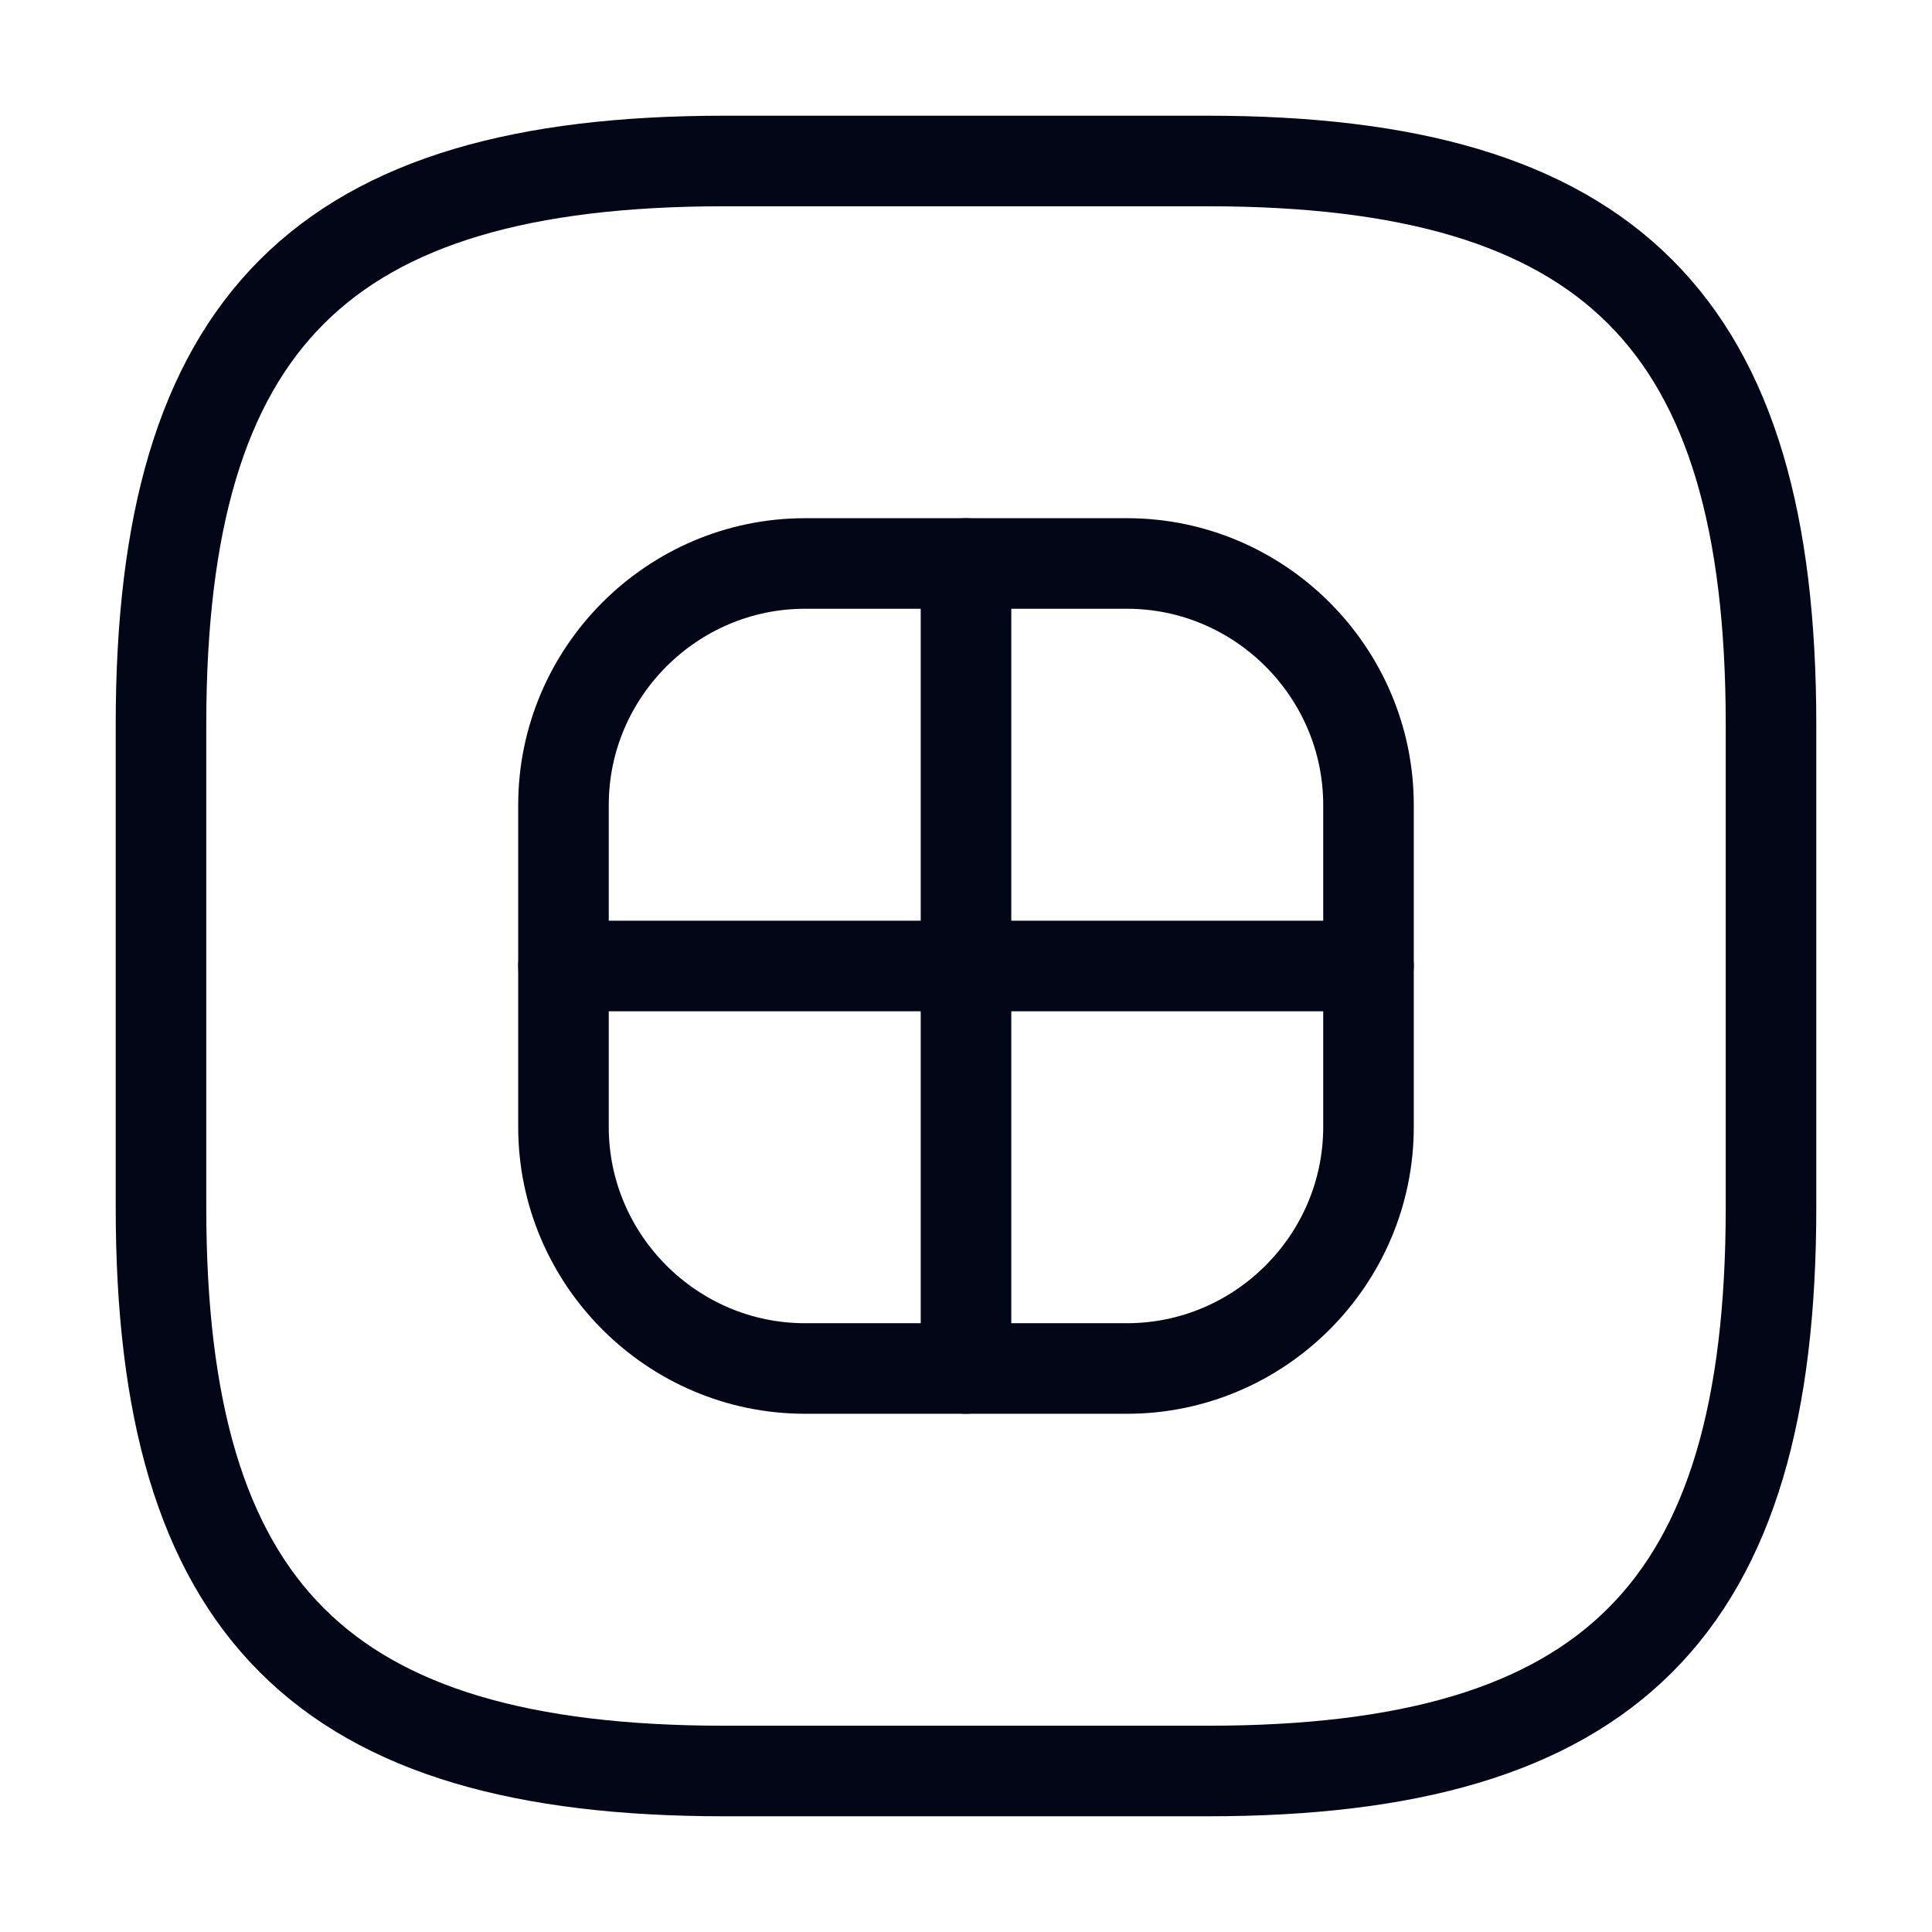
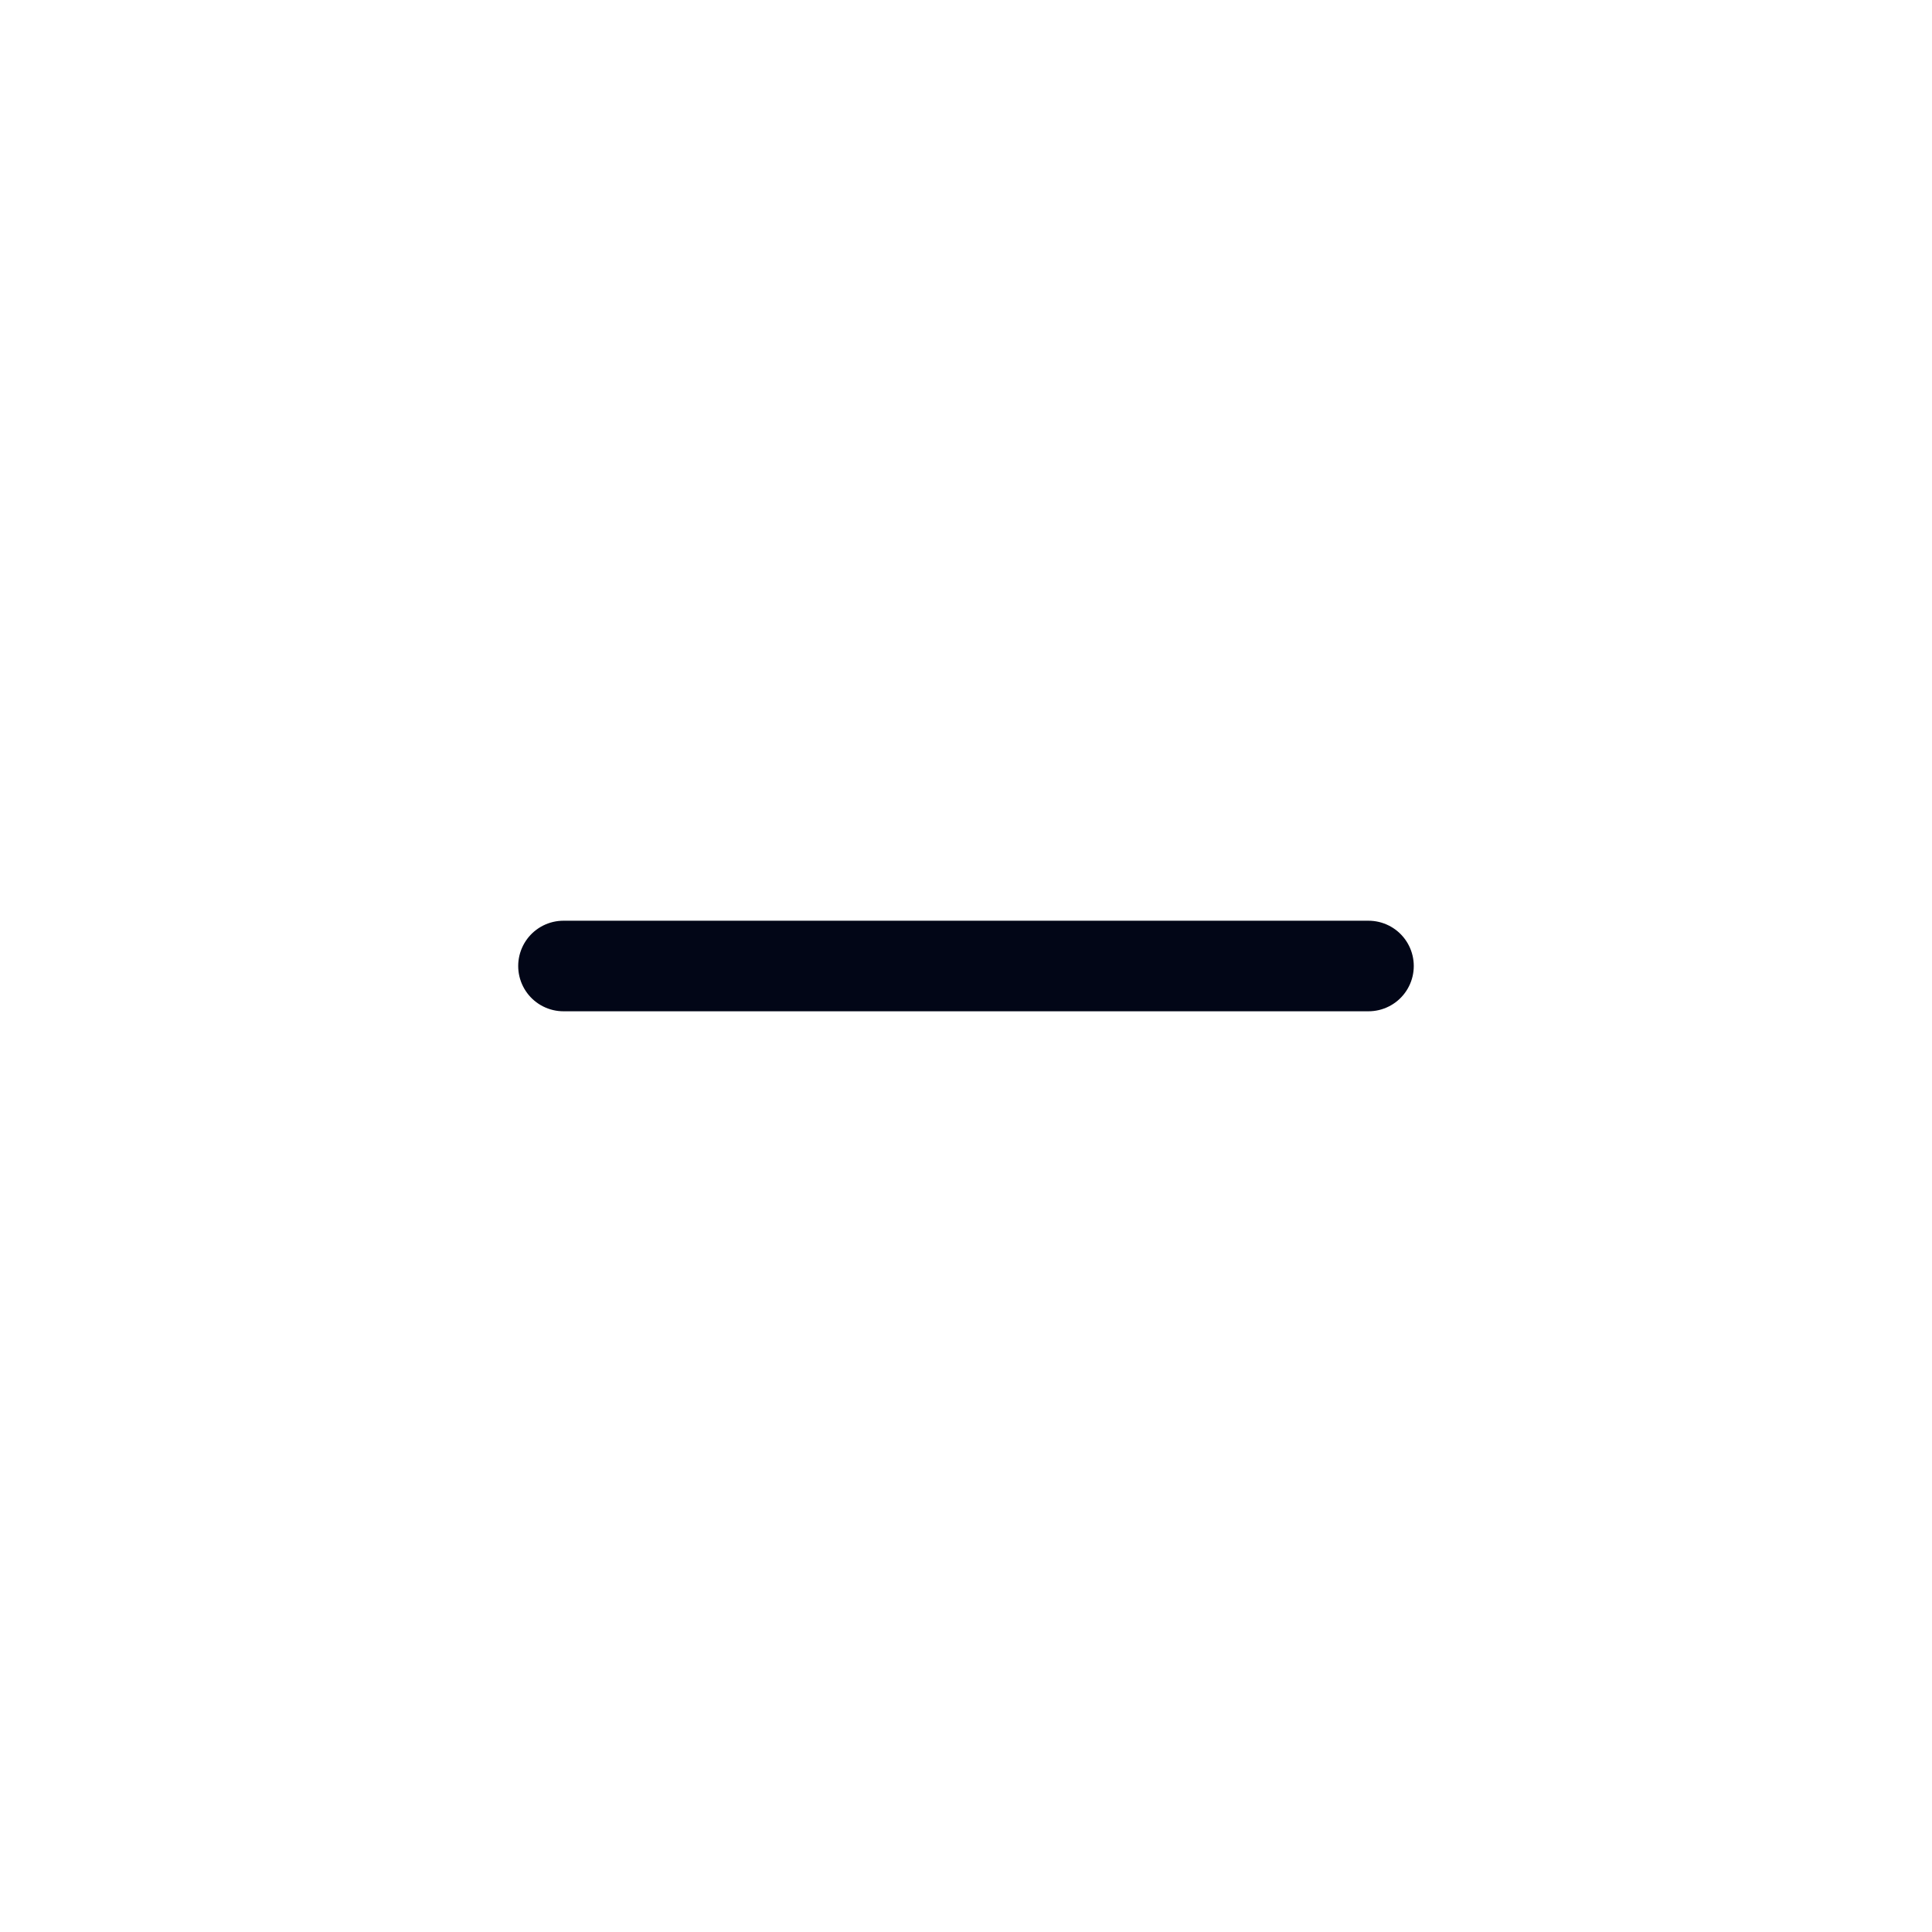
<svg xmlns="http://www.w3.org/2000/svg" width="64" height="64" viewBox="0 0 64 64" fill="none">
-   <path d="M24 58.667H40C53.334 58.667 58.667 53.334 58.667 40V24C58.667 10.667 53.334 5.333 40 5.333H24C10.667 5.333 5.333 10.667 5.333 24V40C5.333 53.334 10.667 58.667 24 58.667Z" stroke="#020617" stroke-width="3" stroke-linecap="round" stroke-linejoin="round" />
-   <path d="M26.666 45.333H37.333C41.733 45.333 45.333 41.733 45.333 37.333V26.666C45.333 22.267 41.733 18.666 37.333 18.666H26.666C22.267 18.666 18.666 22.267 18.666 26.666V37.333C18.666 41.733 22.267 45.333 26.666 45.333Z" stroke="#020617" stroke-width="3" stroke-linecap="round" stroke-linejoin="round" />
-   <path d="M32 18.666V45.333" stroke="#020617" stroke-width="3" stroke-linecap="round" stroke-linejoin="round" />
  <path d="M18.666 32H45.333" stroke="#020617" stroke-width="3" stroke-linecap="round" stroke-linejoin="round" />
</svg>